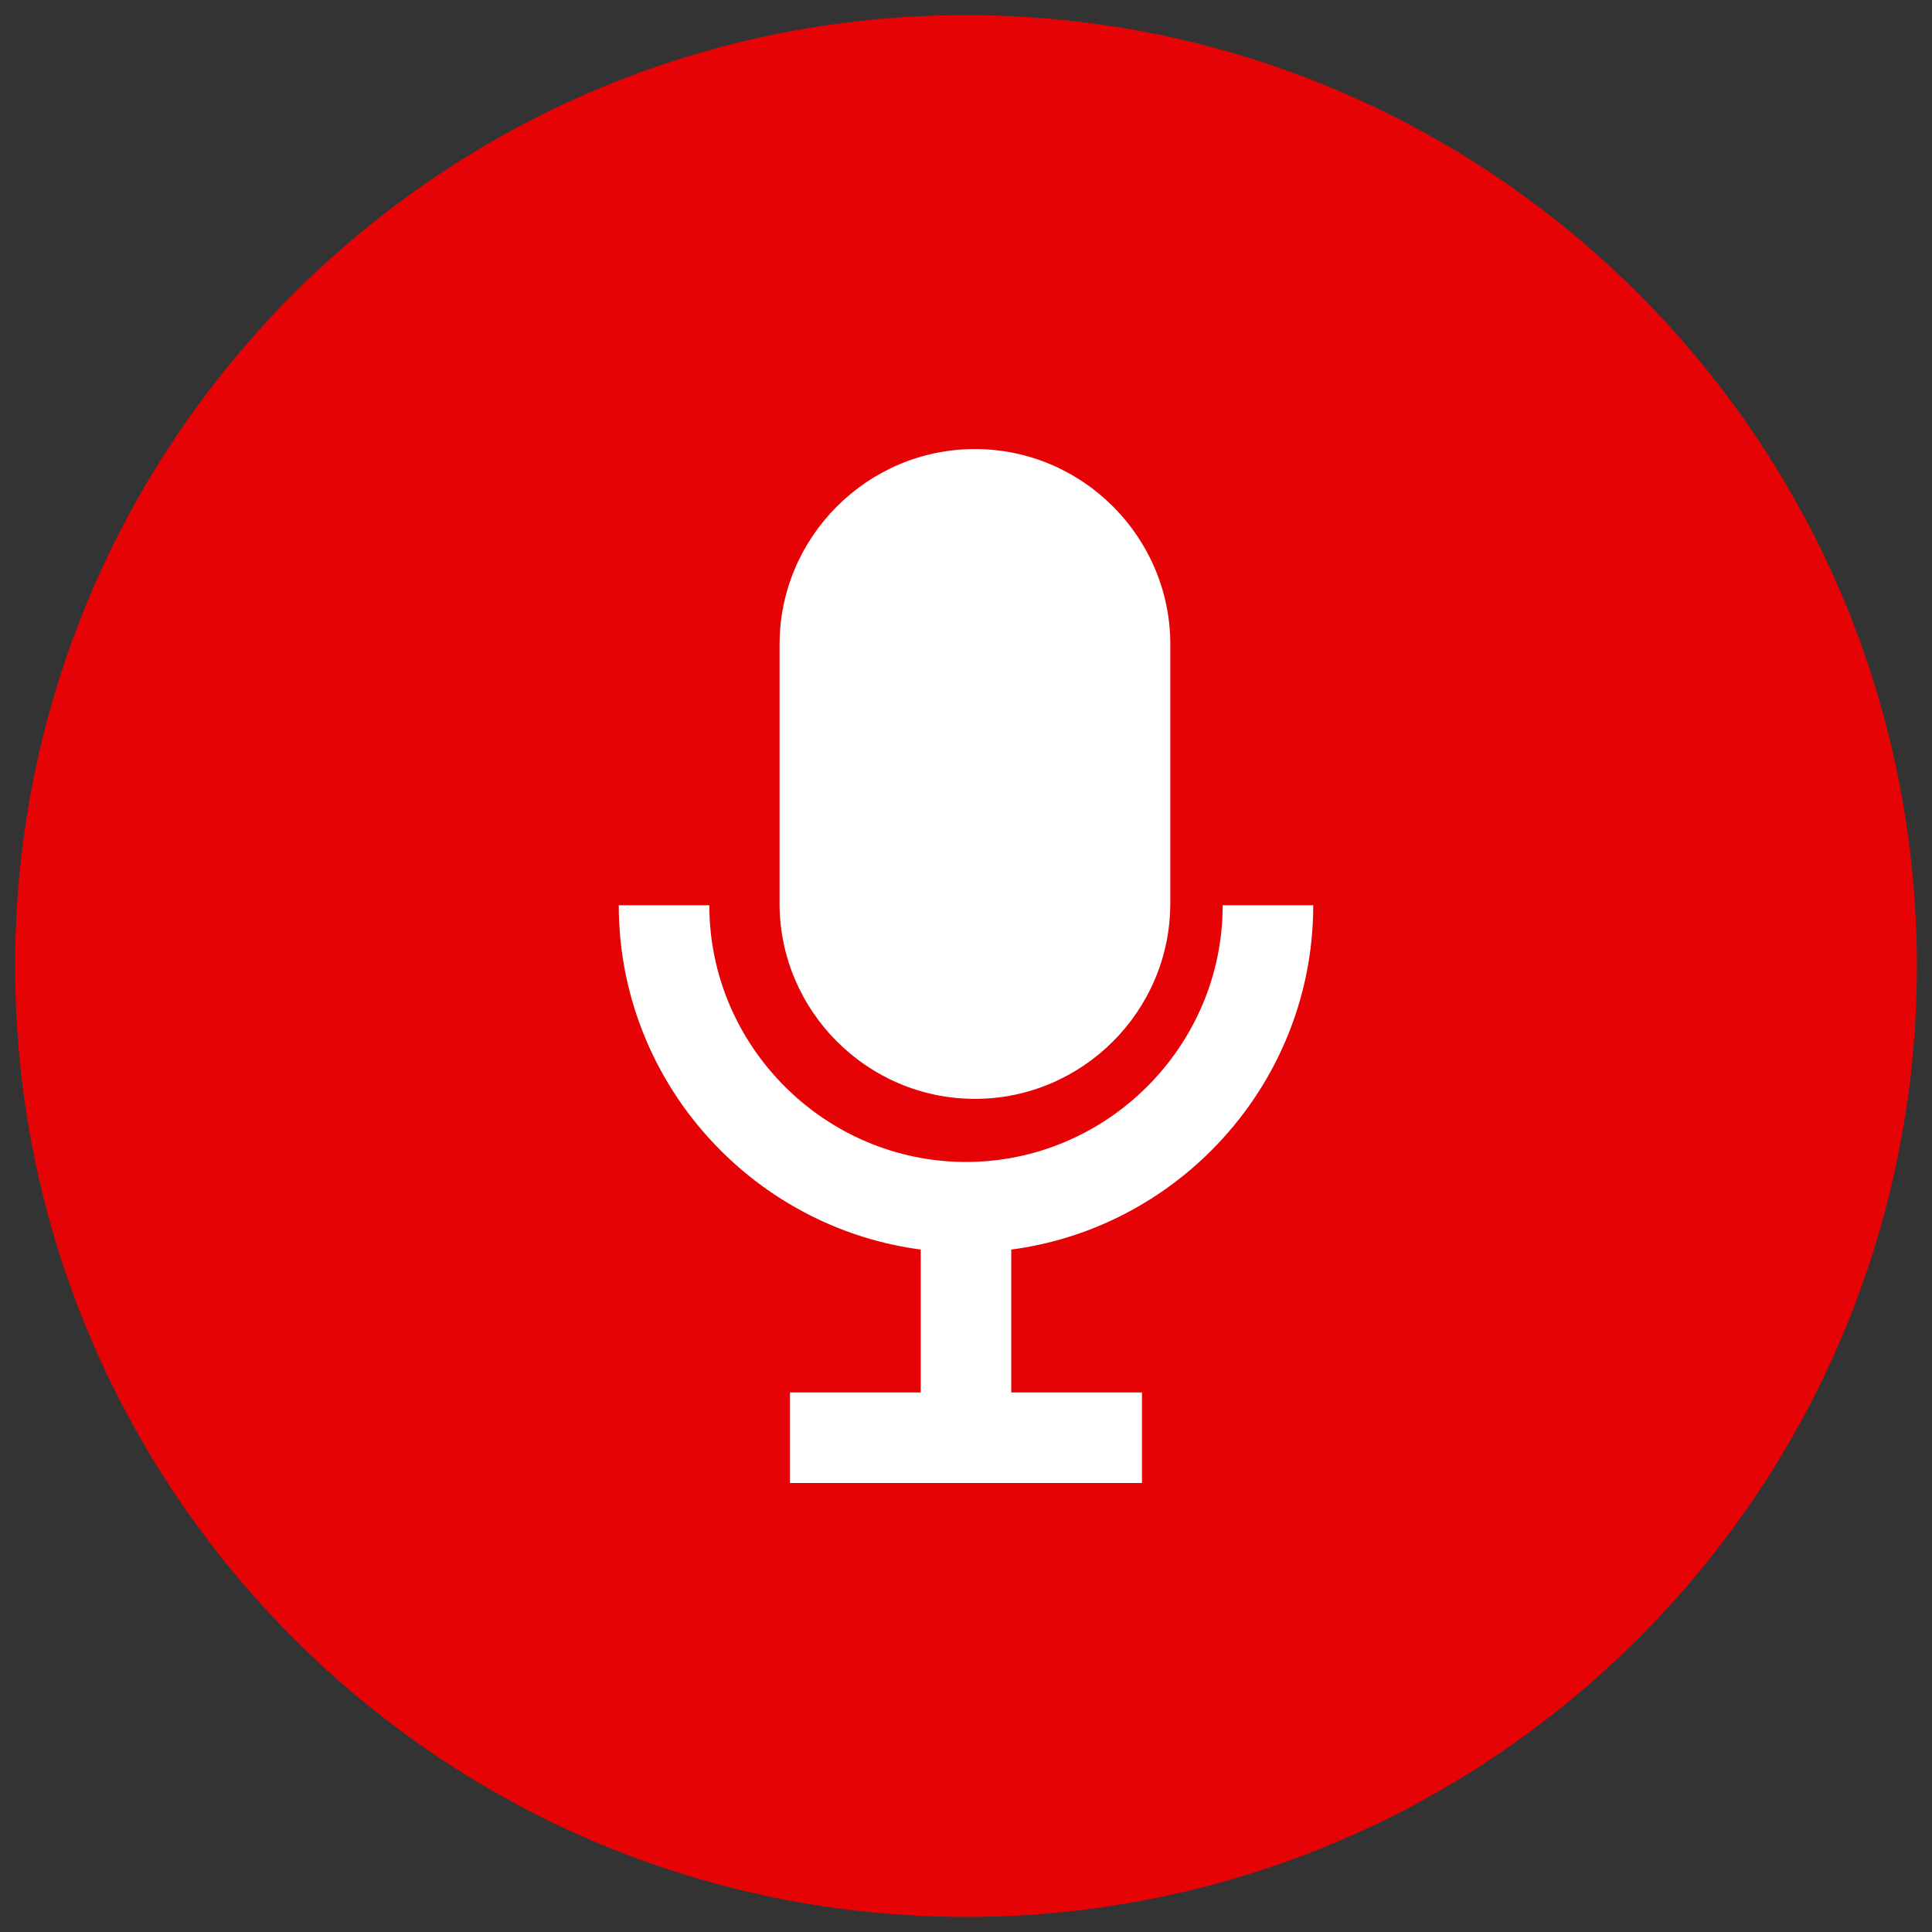
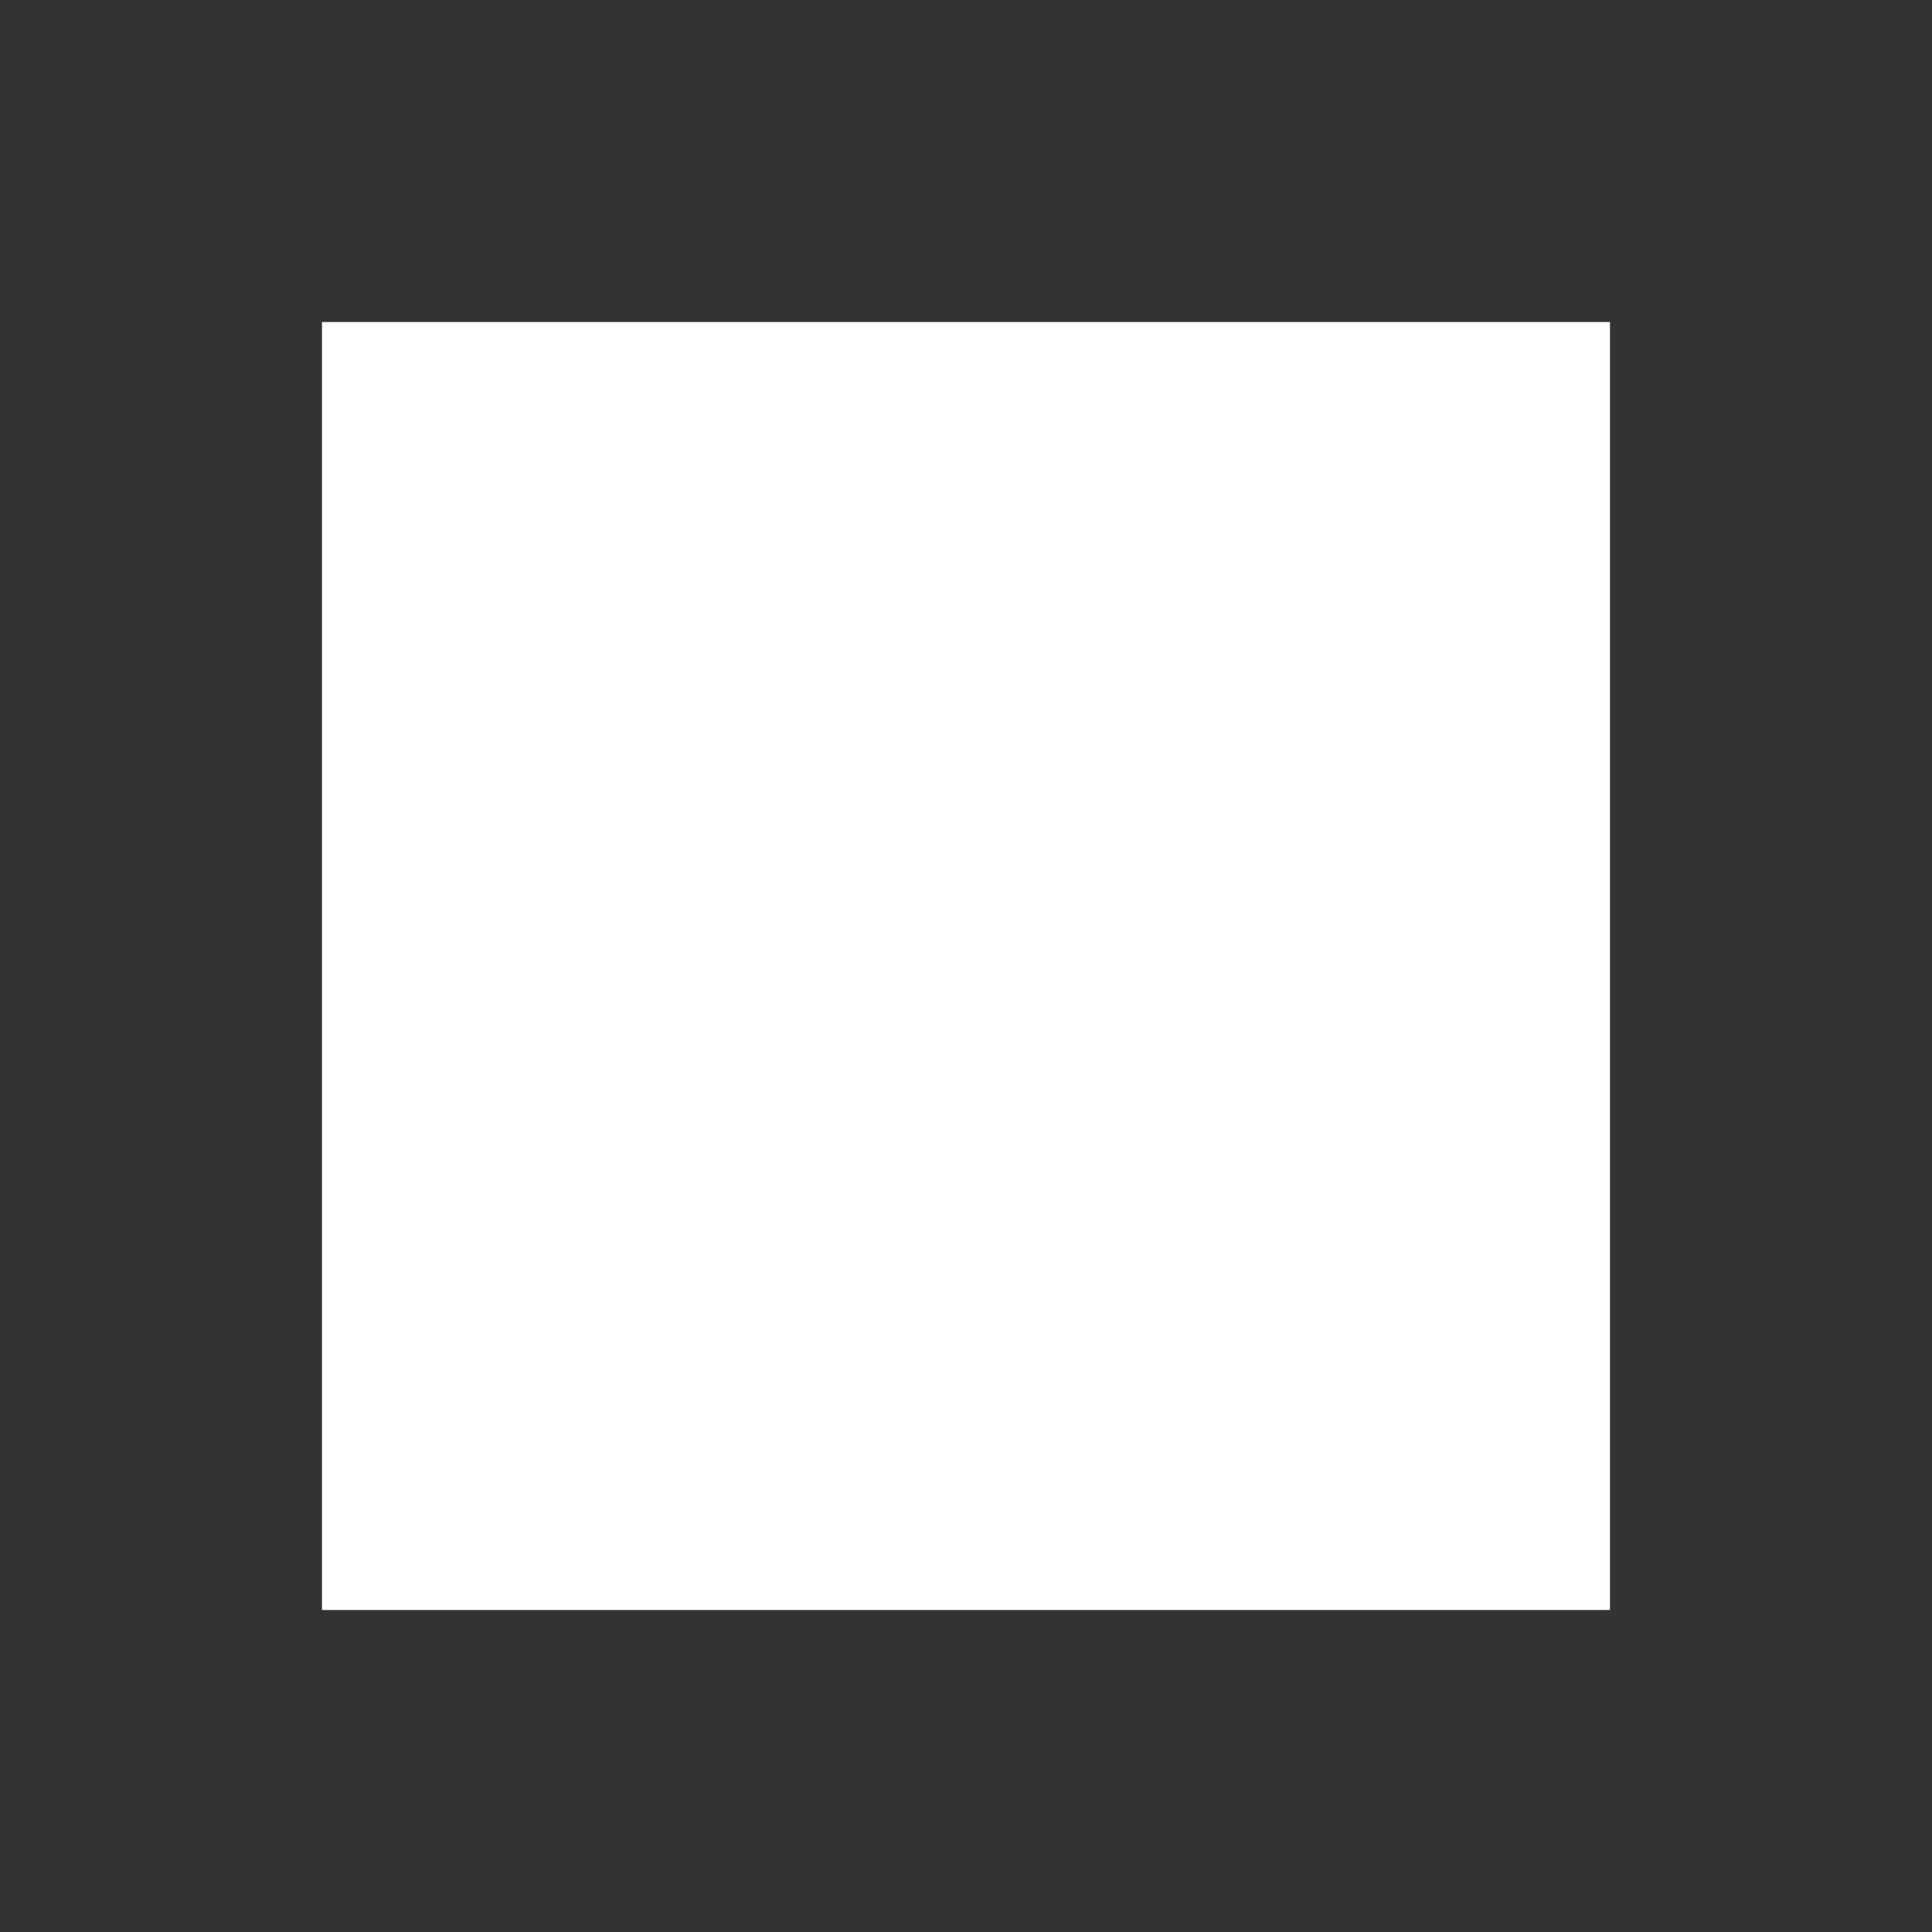
<svg xmlns="http://www.w3.org/2000/svg" width="56" height="56" viewBox="0 0 56 56" fill="none">
  <rect x="0" y="0" width="56" height="56" fill="#333333" stroke="none" />
  <g clip-path="url(#clip0_165_1146)">
    <rect x="9.333" y="9.334" width="37.333" height="37.333" fill="white" />
-     <path fill-rule="evenodd" clip-rule="evenodd" d="M28 0.438C35.611 0.438 42.502 3.523 47.489 8.511C52.477 13.499 55.562 20.39 55.562 28.001C55.562 35.612 52.477 42.502 47.489 47.49C42.502 52.478 35.611 55.563 28 55.563C20.389 55.563 13.498 52.478 8.51 47.49C3.523 42.502 0.438 35.612 0.438 28.001C0.438 20.39 3.523 13.499 8.51 8.511C13.498 3.523 20.389 0.438 28 0.438ZM33.101 42.985V41.672V41.642V40.36H29.312V36.219C31.559 35.923 33.578 34.88 35.109 33.349C36.933 31.526 38.065 29.009 38.065 26.24H36.752H35.44C35.44 28.285 34.602 30.144 33.253 31.493C31.904 32.842 30.044 33.68 28 33.68C25.956 33.68 24.096 32.842 22.747 31.493C21.398 30.144 20.56 28.285 20.56 26.24H19.248H17.935C17.935 29.009 19.067 31.526 20.891 33.349C22.422 34.88 24.441 35.923 26.688 36.219V40.36H22.899V41.673V42.985L33.101 42.985ZM28.259 13.016C26.7 13.016 25.284 13.653 24.259 14.679C23.233 15.704 22.596 17.12 22.596 18.679V26.188C22.596 26.203 22.596 26.219 22.596 26.234C22.609 27.774 23.243 29.173 24.259 30.188C25.284 31.214 26.7 31.851 28.259 31.851C29.817 31.851 31.233 31.214 32.259 30.188C33.279 29.168 33.914 27.762 33.921 26.214L33.922 26.188V18.679C33.922 17.12 33.285 15.704 32.259 14.679C31.234 13.653 29.818 13.016 28.259 13.016Z" fill="#E60306" />
  </g>
  <defs>
    <clipPath id="clip0_165_1146">
      <rect width="56" height="56" fill="white" transform="translate(0 0.001)" />
    </clipPath>
  </defs>
</svg>